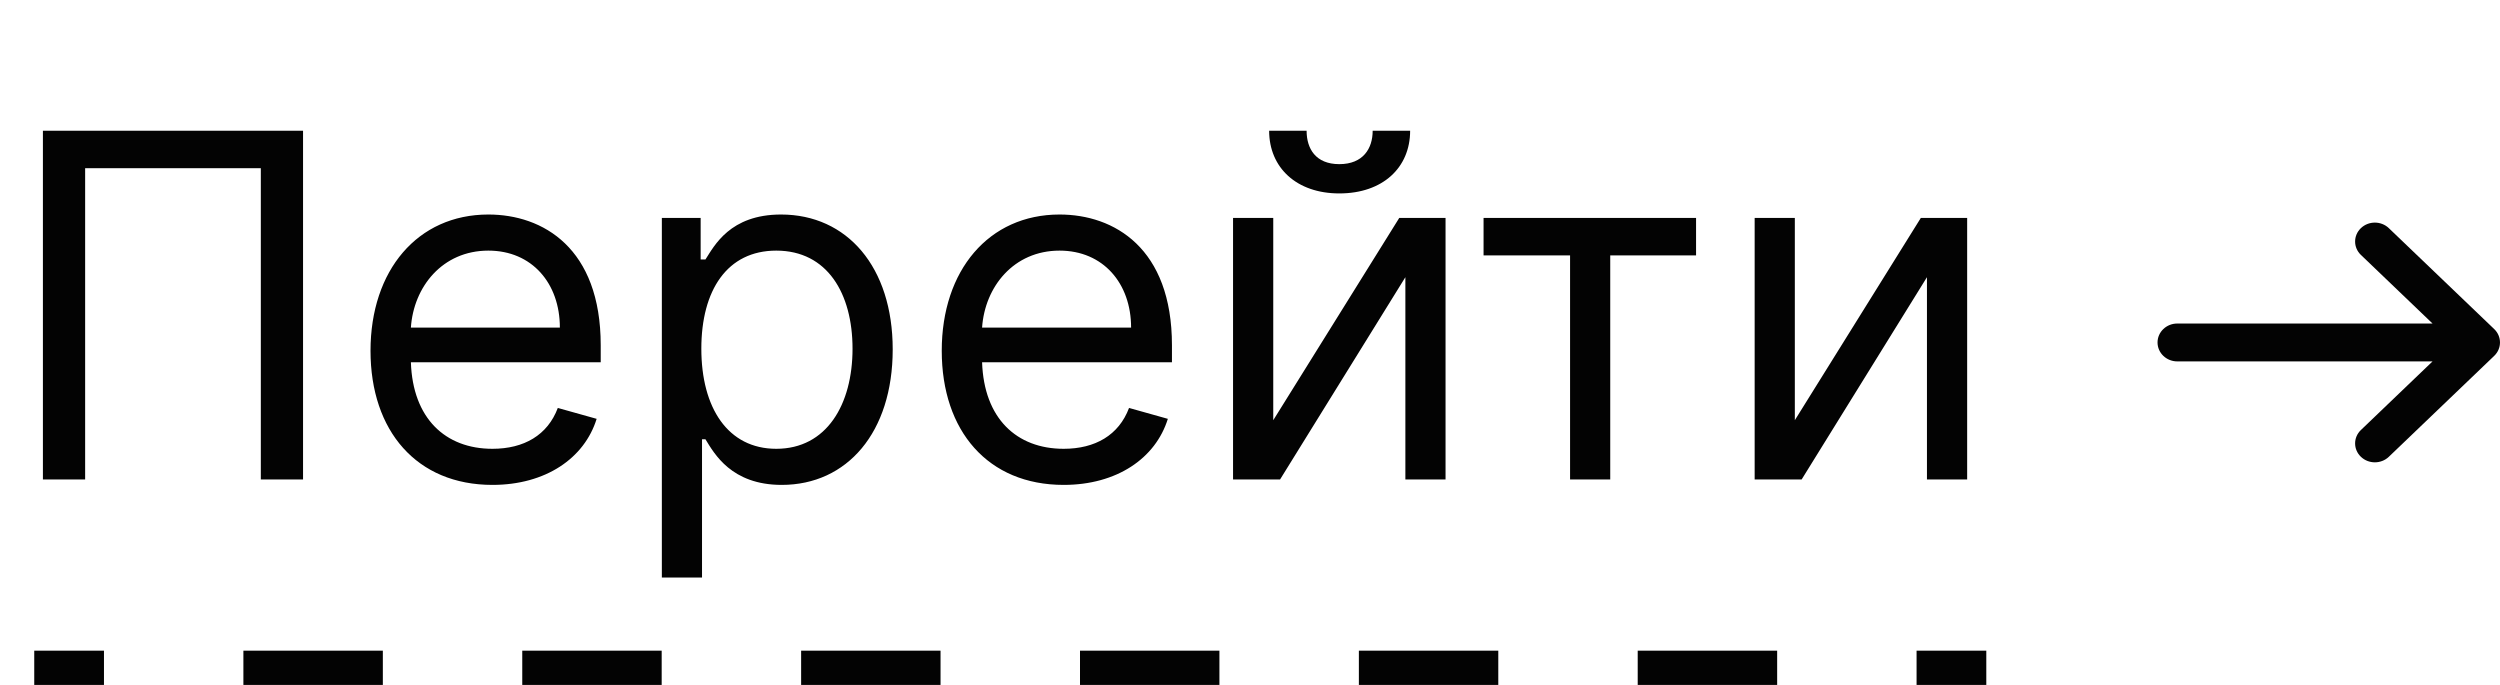
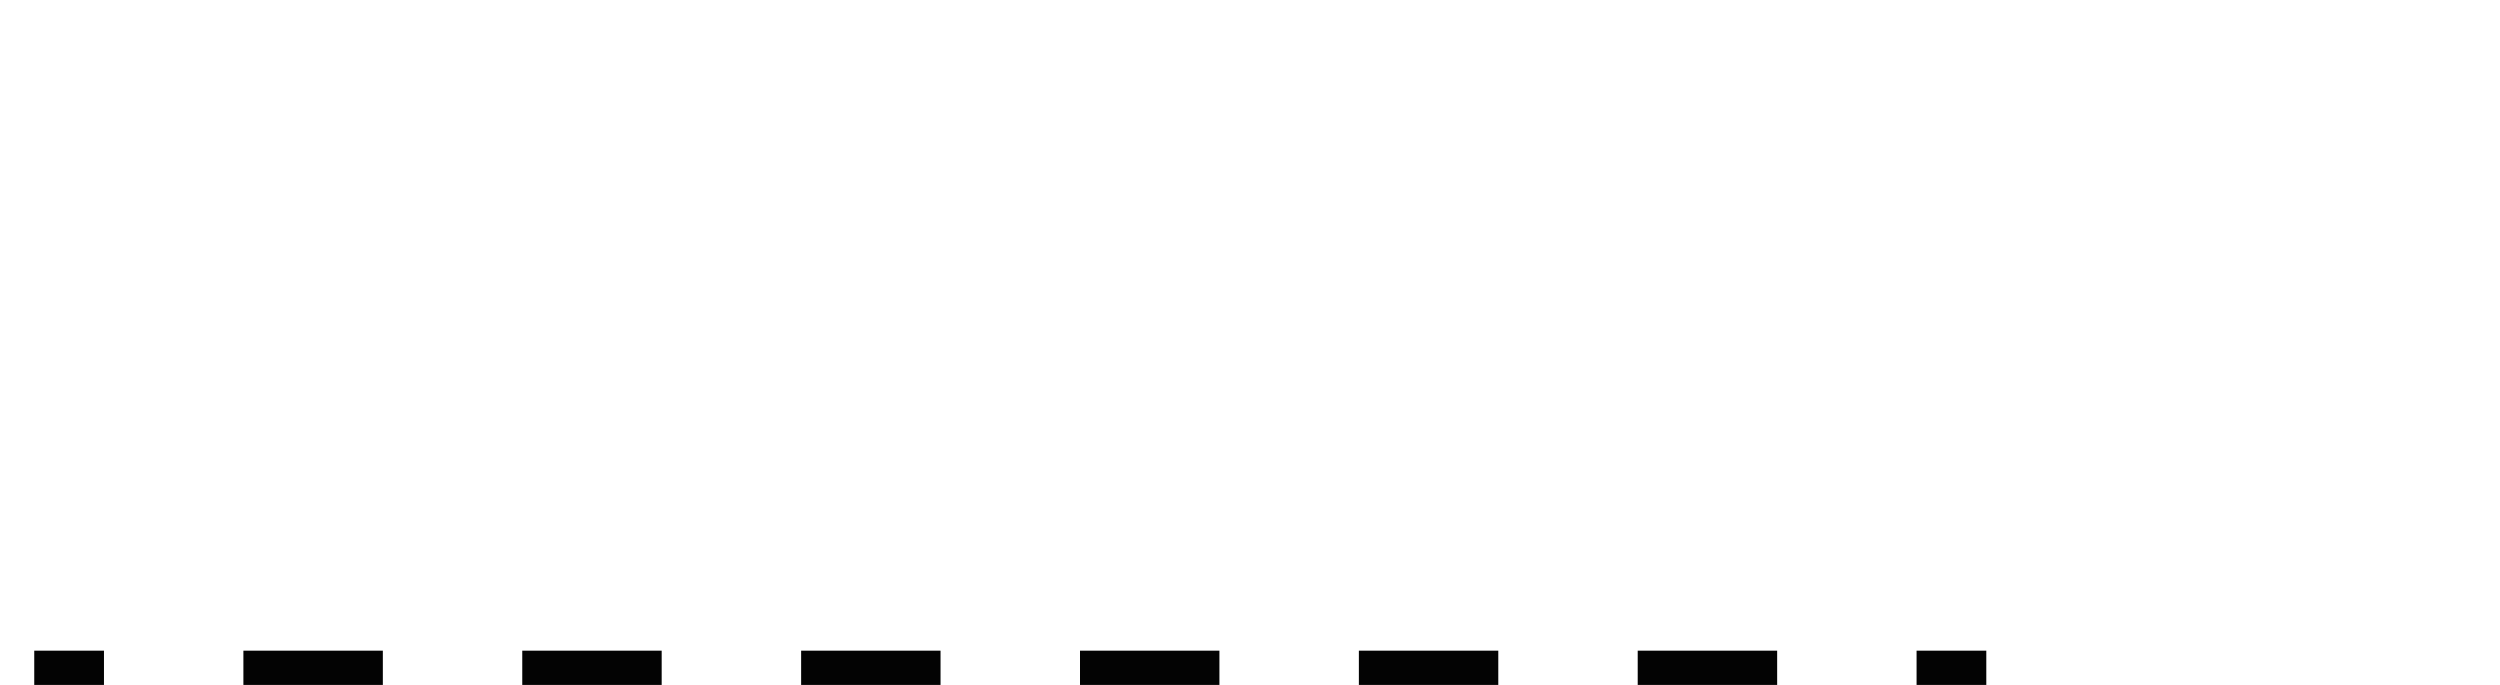
<svg xmlns="http://www.w3.org/2000/svg" width="73" height="20" viewBox="0 0 73 20" fill="none">
  <path fill-rule="evenodd" clip-rule="evenodd" d="M1 19V20H3.036V19H1ZM7.107 19V20H11.179L11.179 19H7.107ZM15.25 19L15.25 20H19.321L19.321 19H15.25ZM23.393 19V20H27.464L27.464 19H23.393ZM31.536 19L31.536 20H35.607V19H31.536ZM39.679 19L39.679 20H43.75L43.75 19H39.679ZM47.821 19L47.821 20H51.893L51.893 19H47.821ZM55.964 19L55.964 20H58V19H55.964Z" fill="#030303" />
-   <path d="M8.849 3.818H1.253V14H2.486V4.912H7.616V14H8.849V3.818ZM14.379 14.159C15.93 14.159 17.064 13.383 17.422 12.23L16.288 11.912C15.99 12.707 15.299 13.105 14.379 13.105C13.002 13.105 12.052 12.215 11.998 10.579H17.541V10.082C17.541 7.239 15.851 6.264 14.26 6.264C12.192 6.264 10.819 7.895 10.819 10.242C10.819 12.588 12.172 14.159 14.379 14.159ZM11.998 9.565C12.077 8.377 12.917 7.318 14.26 7.318C15.533 7.318 16.348 8.273 16.348 9.565H11.998ZM19.326 16.864H20.499V12.827H20.599C20.857 13.244 21.354 14.159 22.826 14.159C24.735 14.159 26.067 12.628 26.067 10.202C26.067 7.795 24.735 6.264 22.806 6.264C21.314 6.264 20.857 7.179 20.599 7.577H20.459V6.364H19.326V16.864ZM20.479 10.182C20.479 8.472 21.235 7.318 22.667 7.318C24.158 7.318 24.894 8.571 24.894 10.182C24.894 11.812 24.138 13.105 22.667 13.105C21.255 13.105 20.479 11.912 20.479 10.182ZM31.059 14.159C32.61 14.159 33.743 13.383 34.101 12.23L32.968 11.912C32.67 12.707 31.979 13.105 31.059 13.105C29.682 13.105 28.732 12.215 28.677 10.579H34.221V10.082C34.221 7.239 32.53 6.264 30.939 6.264C28.871 6.264 27.499 7.895 27.499 10.242C27.499 12.588 28.851 14.159 31.059 14.159ZM28.677 9.565C28.757 8.377 29.597 7.318 30.939 7.318C32.212 7.318 33.028 8.273 33.028 9.565H28.677ZM37.179 12.27V6.364H36.005V14H37.378L41.037 8.094V14H42.21V6.364H40.858L37.179 12.27ZM40.082 3.818C40.082 4.335 39.804 4.793 39.108 4.793C38.412 4.793 38.153 4.335 38.153 3.818H37.059C37.059 4.892 37.855 5.648 39.108 5.648C40.38 5.648 41.176 4.892 41.176 3.818H40.082ZM43.32 7.457H45.846V14H47.019V7.457H49.525V6.364H43.32V7.457ZM52.409 12.27V6.364H51.236V14H52.608L56.267 8.094V14H57.441V6.364H56.088L52.409 12.27Z" fill="#030303" />
-   <path d="M68.938 7.443C68.713 7.228 68.713 6.878 68.938 6.662C69.163 6.446 69.529 6.446 69.754 6.662L72.831 9.609C73.056 9.825 73.056 10.175 72.831 10.391L69.754 13.338C69.529 13.554 69.163 13.554 68.938 13.338C68.713 13.122 68.713 12.772 68.938 12.557L71.03 10.553H63.577C63.258 10.553 63 10.305 63 10C63 9.695 63.258 9.447 63.577 9.447H71.03L68.938 7.443Z" fill="#030303" />
</svg>